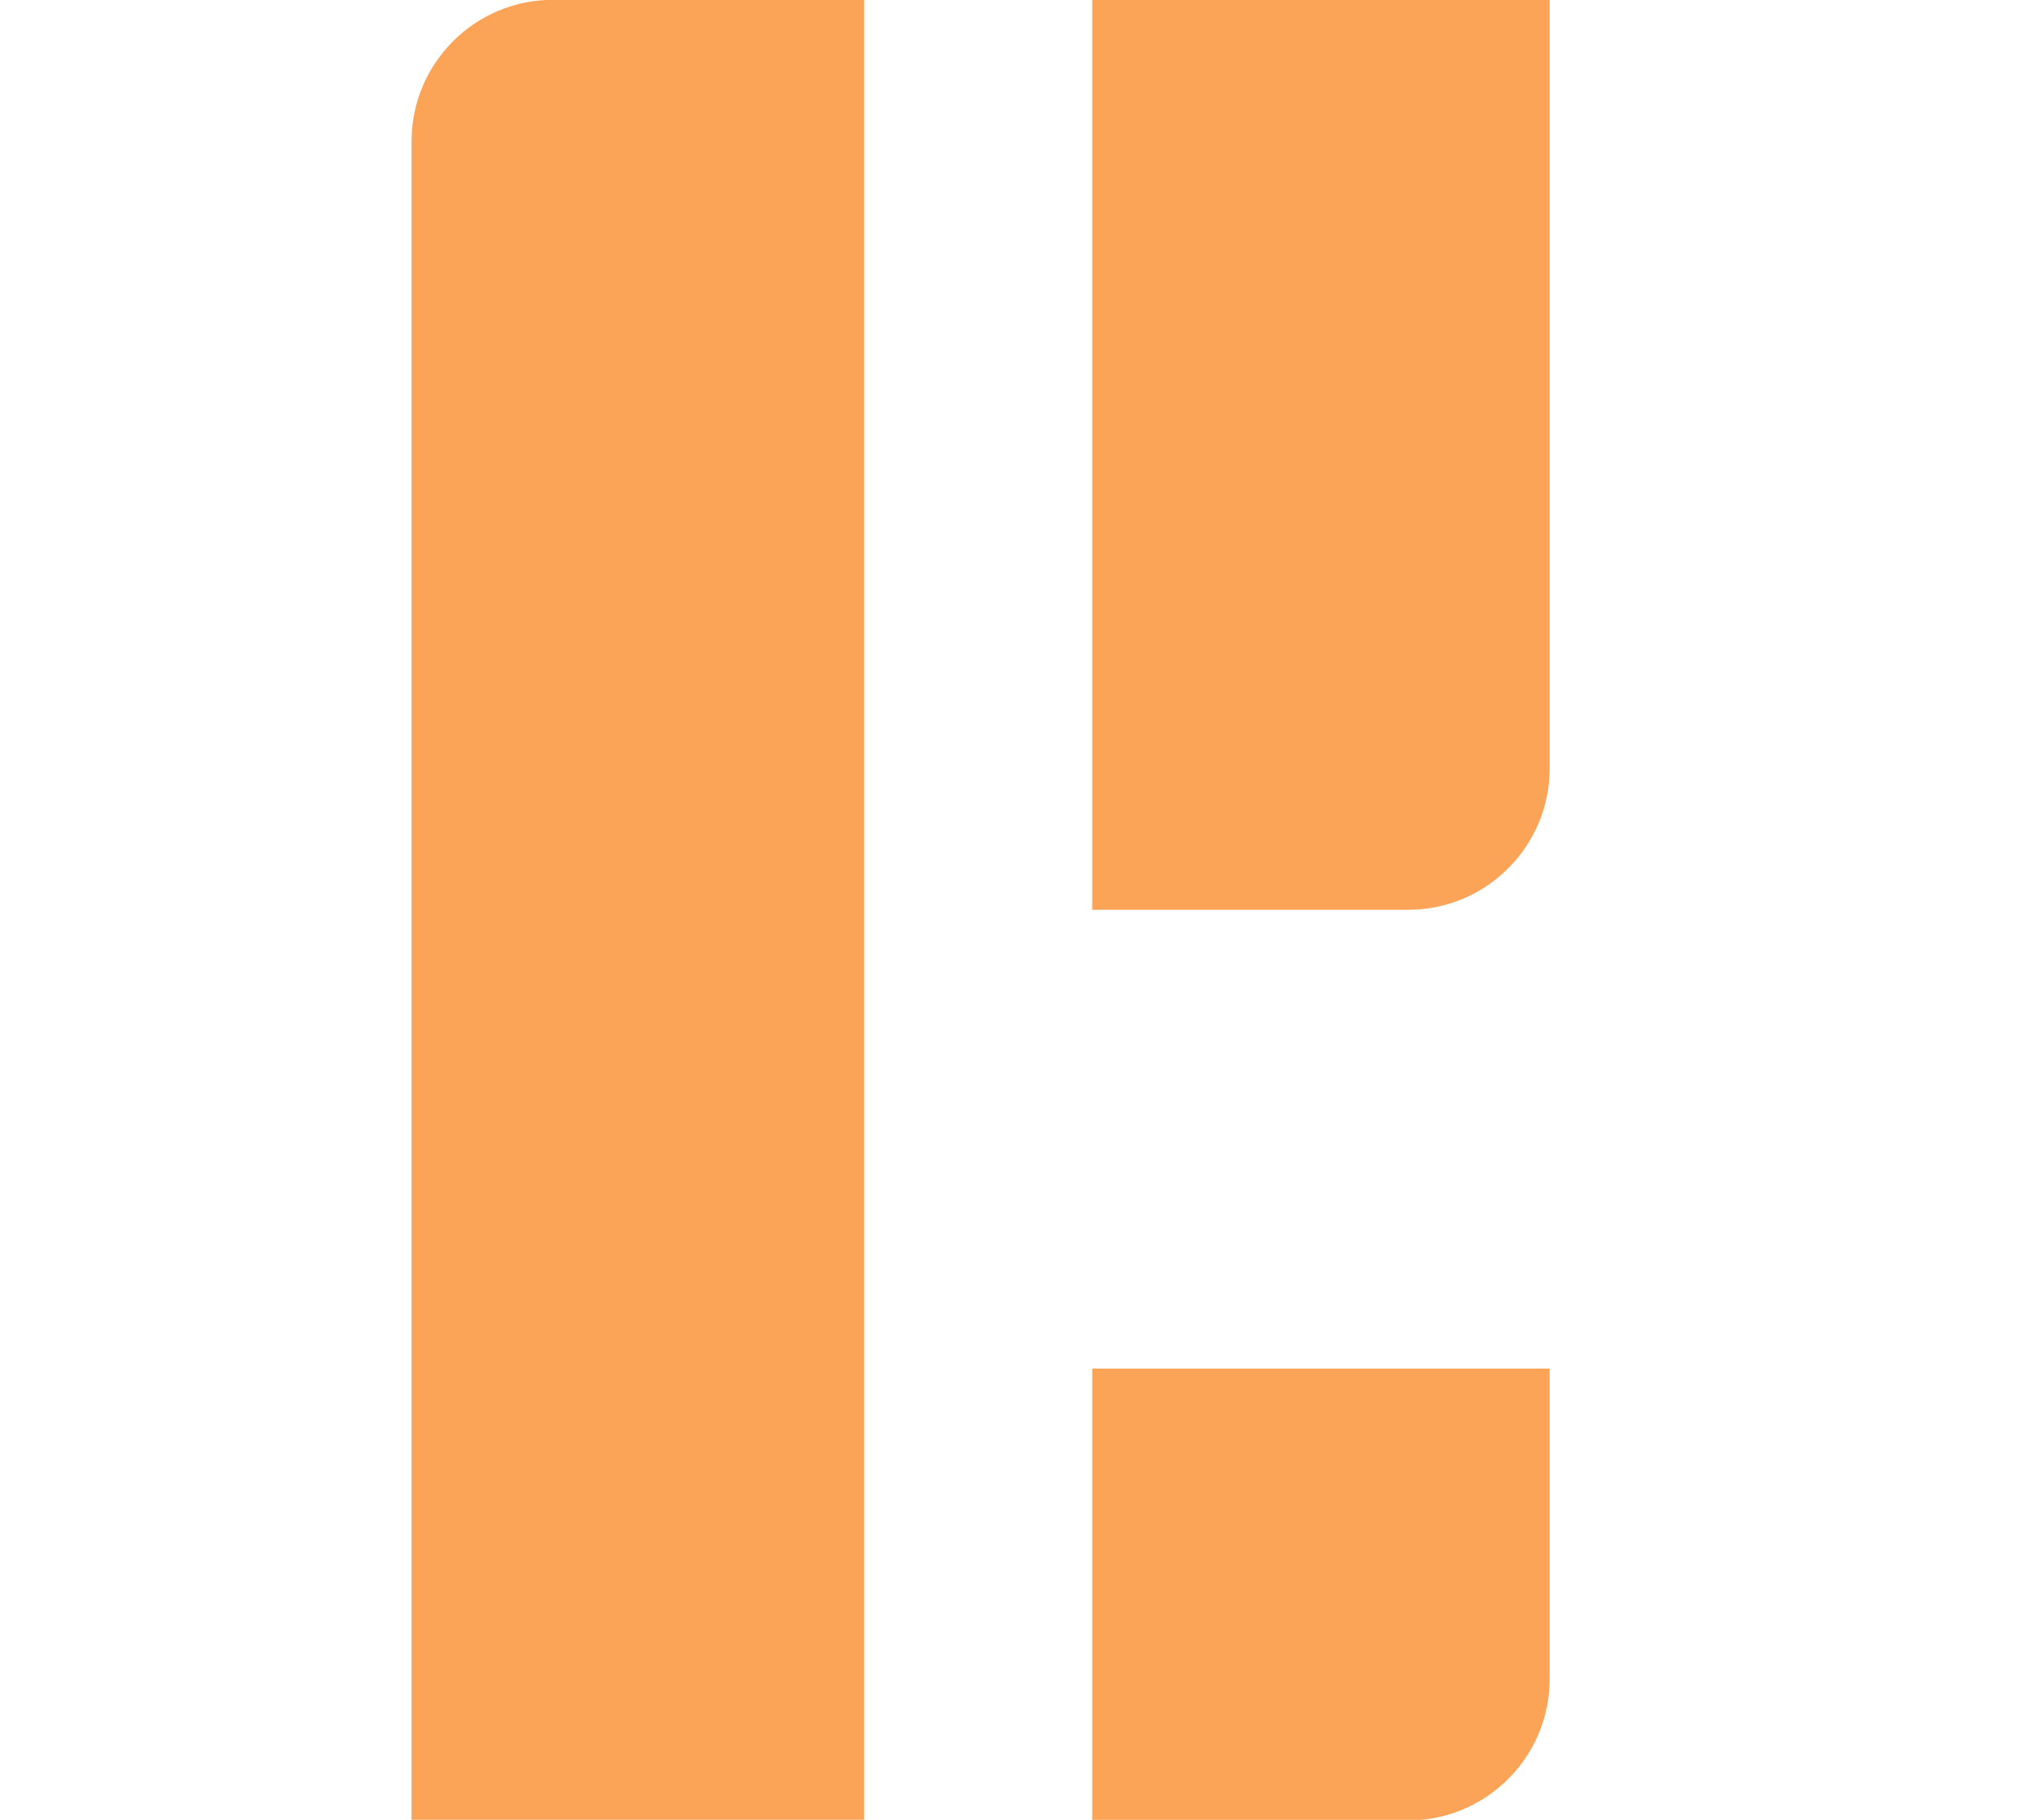
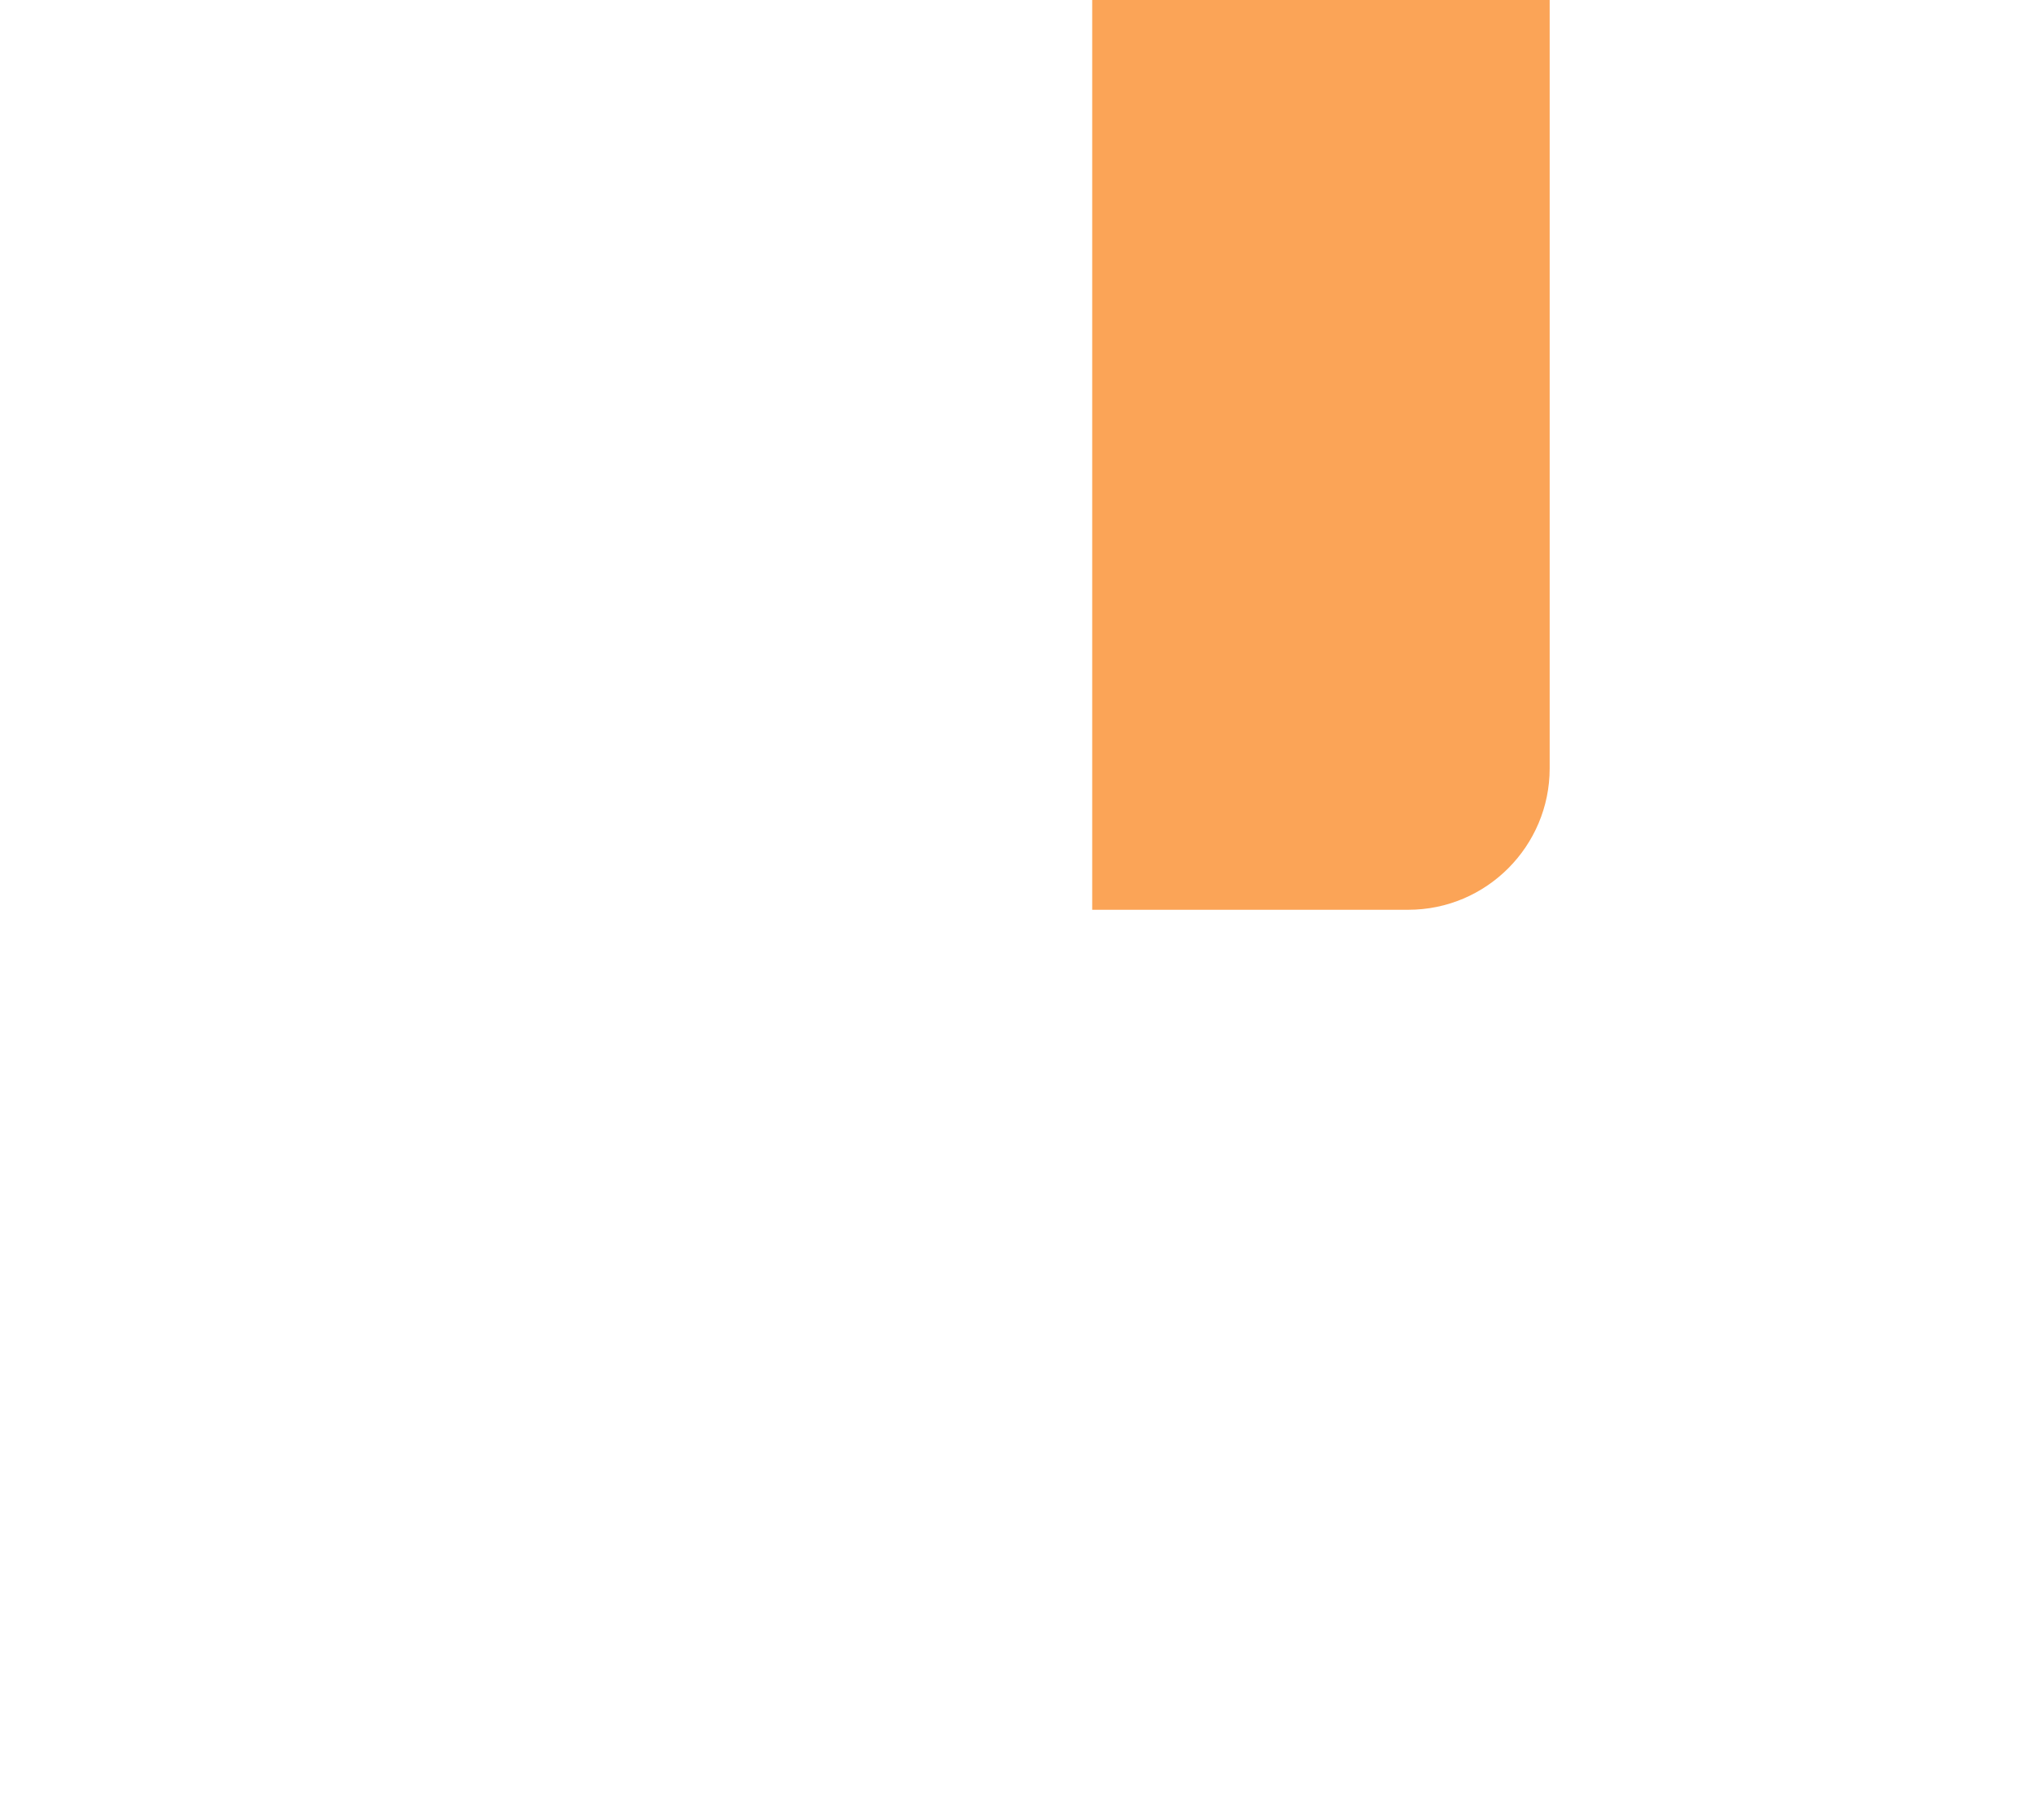
<svg xmlns="http://www.w3.org/2000/svg" xmlns:ns1="http://www.inkscape.org/namespaces/inkscape" xmlns:ns2="http://sodipodi.sourceforge.net/DTD/sodipodi-0.dtd" version="1.1" id="svg4485" ns1:version="1.0.1 (3bc2e813f5, 2020-09-07)" ns2:docname="logo.svg" x="0px" y="0px" viewBox="0 0 293 261.8" style="enable-background:new 0 0 293 261.8;" xml:space="preserve">
  <style type="text/css"> .st0{fill:#FBA457;} </style>
  <g id="g4612">
    <g id="g850" transform="matrix(0.997,0,0,0.997,0.373,0.871)">
-       <path id="path4497" class="st0" d="M79.4-0.9c-11.3,0-20.4,9.2-20.4,20.4c0,0,0,0,0,0v242.2h65.3V-0.9L79.4-0.9z" />
      <path id="path4516" class="st0" d="M157.2-0.9v131.3h45.6c11.3,0,20.4-9.2,20.4-20.4V-0.9H157.2z" />
-       <path id="path4516-5" class="st0" d="M157.2,196.5v65.3h45.6c11.3,0,20.4-9.2,20.4-20.4l0,0v-44.8H157.2z" />
    </g>
  </g>
</svg>